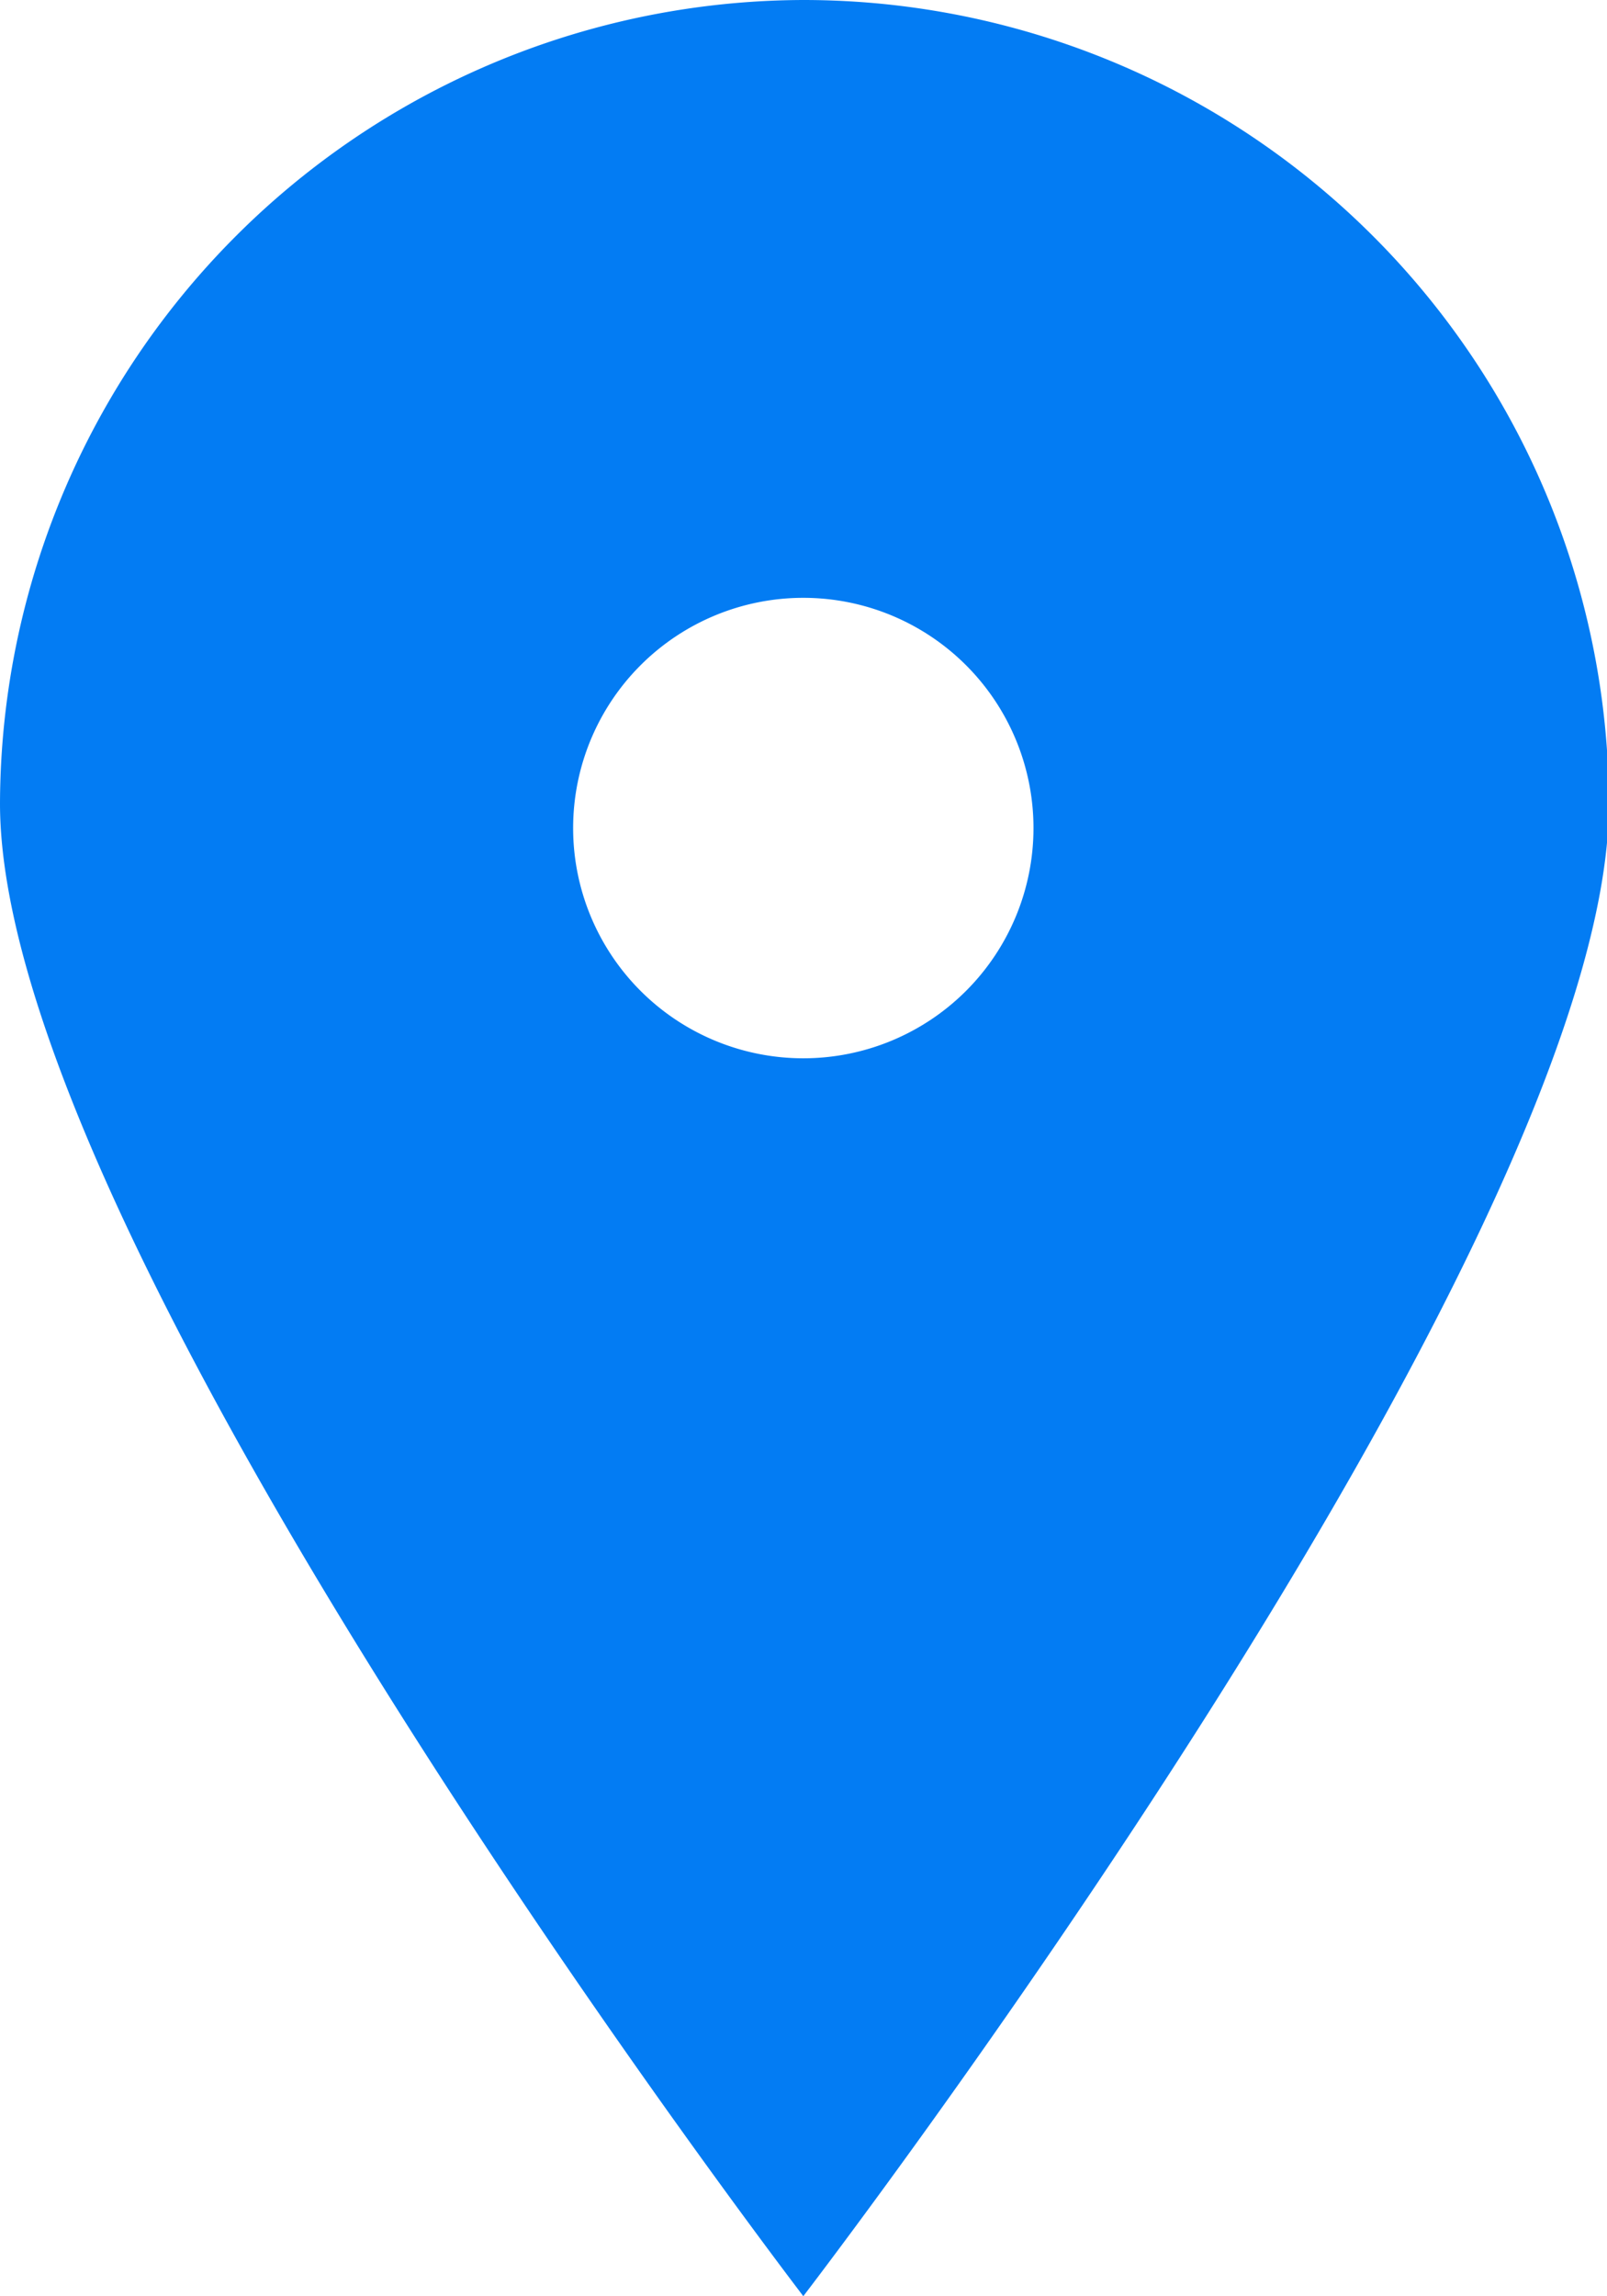
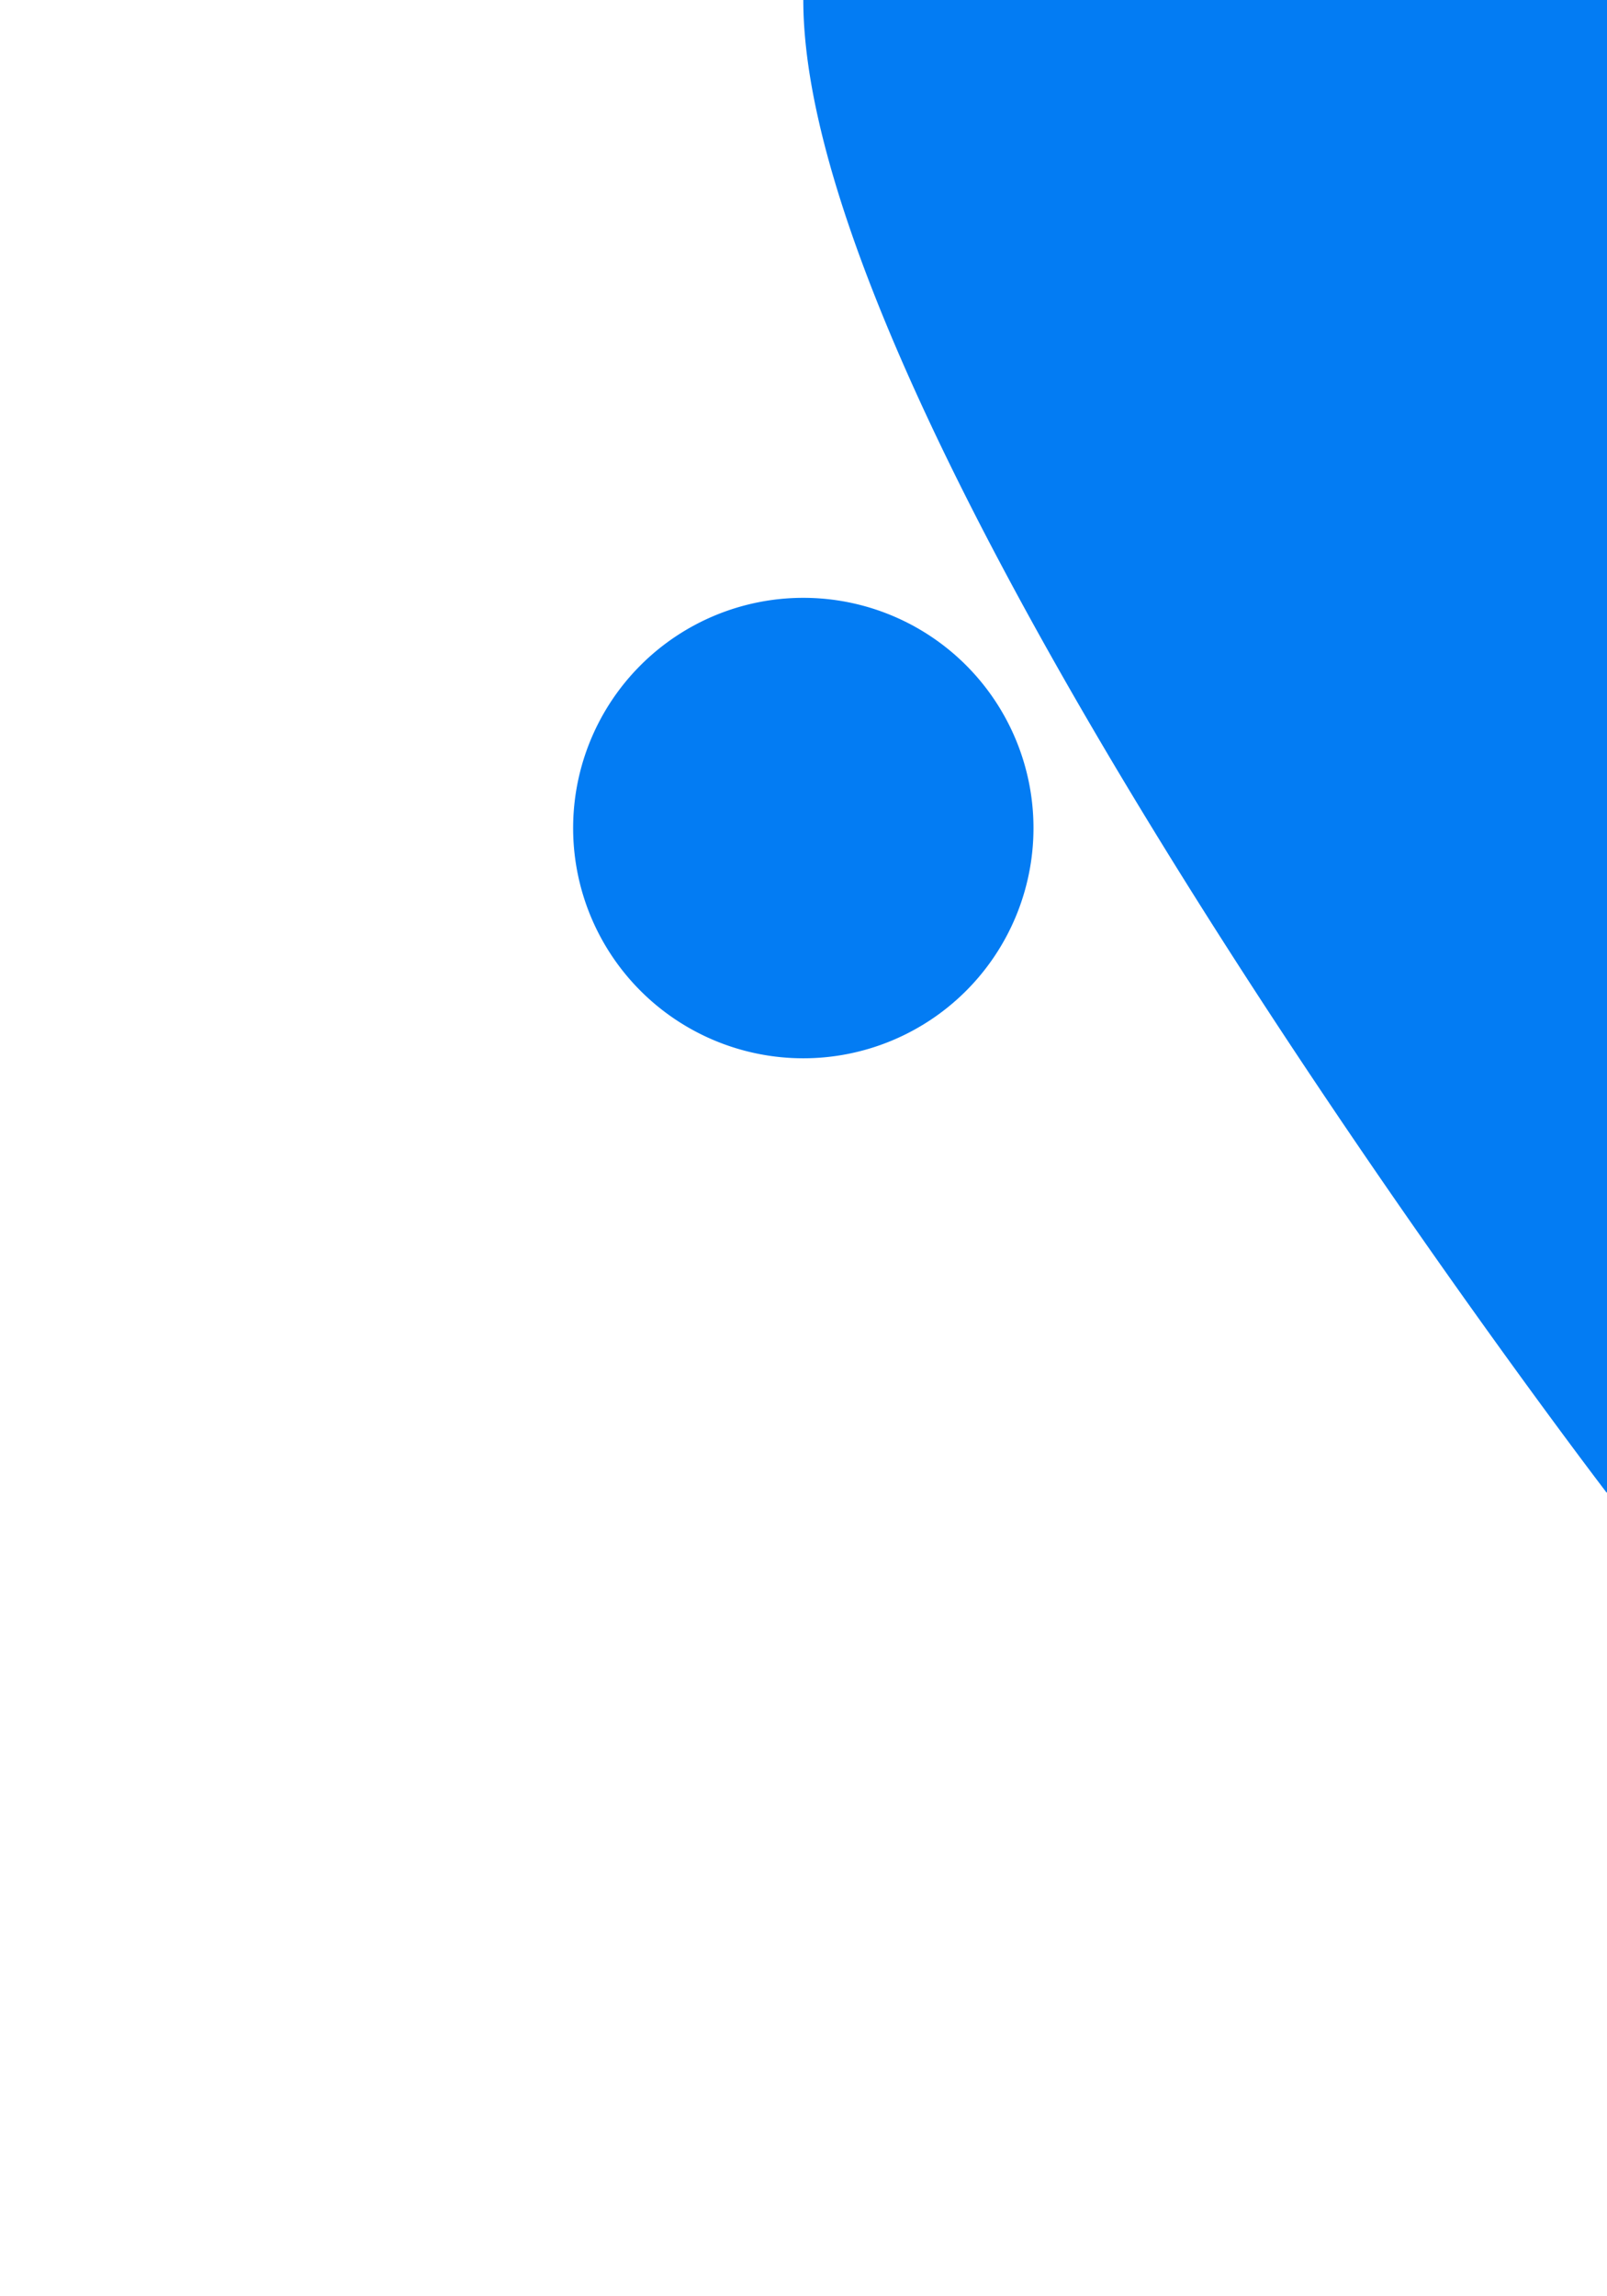
<svg xmlns="http://www.w3.org/2000/svg" viewBox="0 0 41.89 59.84">
  <defs>
    <style>.cls-1{fill:#037cf3;fill-rule:evenodd;}</style>
  </defs>
  <g id="Layer_2" data-name="Layer 2">
    <g id="GFX">
      <g id="Page-1">
        <g id="Dribbble-Light-Preview">
          <g id="icons">
-             <path id="pin_fill_sharp_circle-_634_" data-name="pin_fill_sharp_circle-[#634]" class="cls-1" d="M20.94,27.58a6,6,0,1,1,6-6,6,6,0,0,1-6,6M20.94,0A21,21,0,0,0,0,20.94c0,11.57,20.94,38.9,20.94,38.9s21-27.33,21-38.9A21,21,0,0,0,20.94,0" />
+             <path id="pin_fill_sharp_circle-_634_" data-name="pin_fill_sharp_circle-[#634]" class="cls-1" d="M20.94,27.58a6,6,0,1,1,6-6,6,6,0,0,1-6,6M20.94,0c0,11.57,20.94,38.9,20.94,38.9s21-27.33,21-38.9A21,21,0,0,0,20.94,0" />
          </g>
        </g>
      </g>
    </g>
  </g>
</svg>